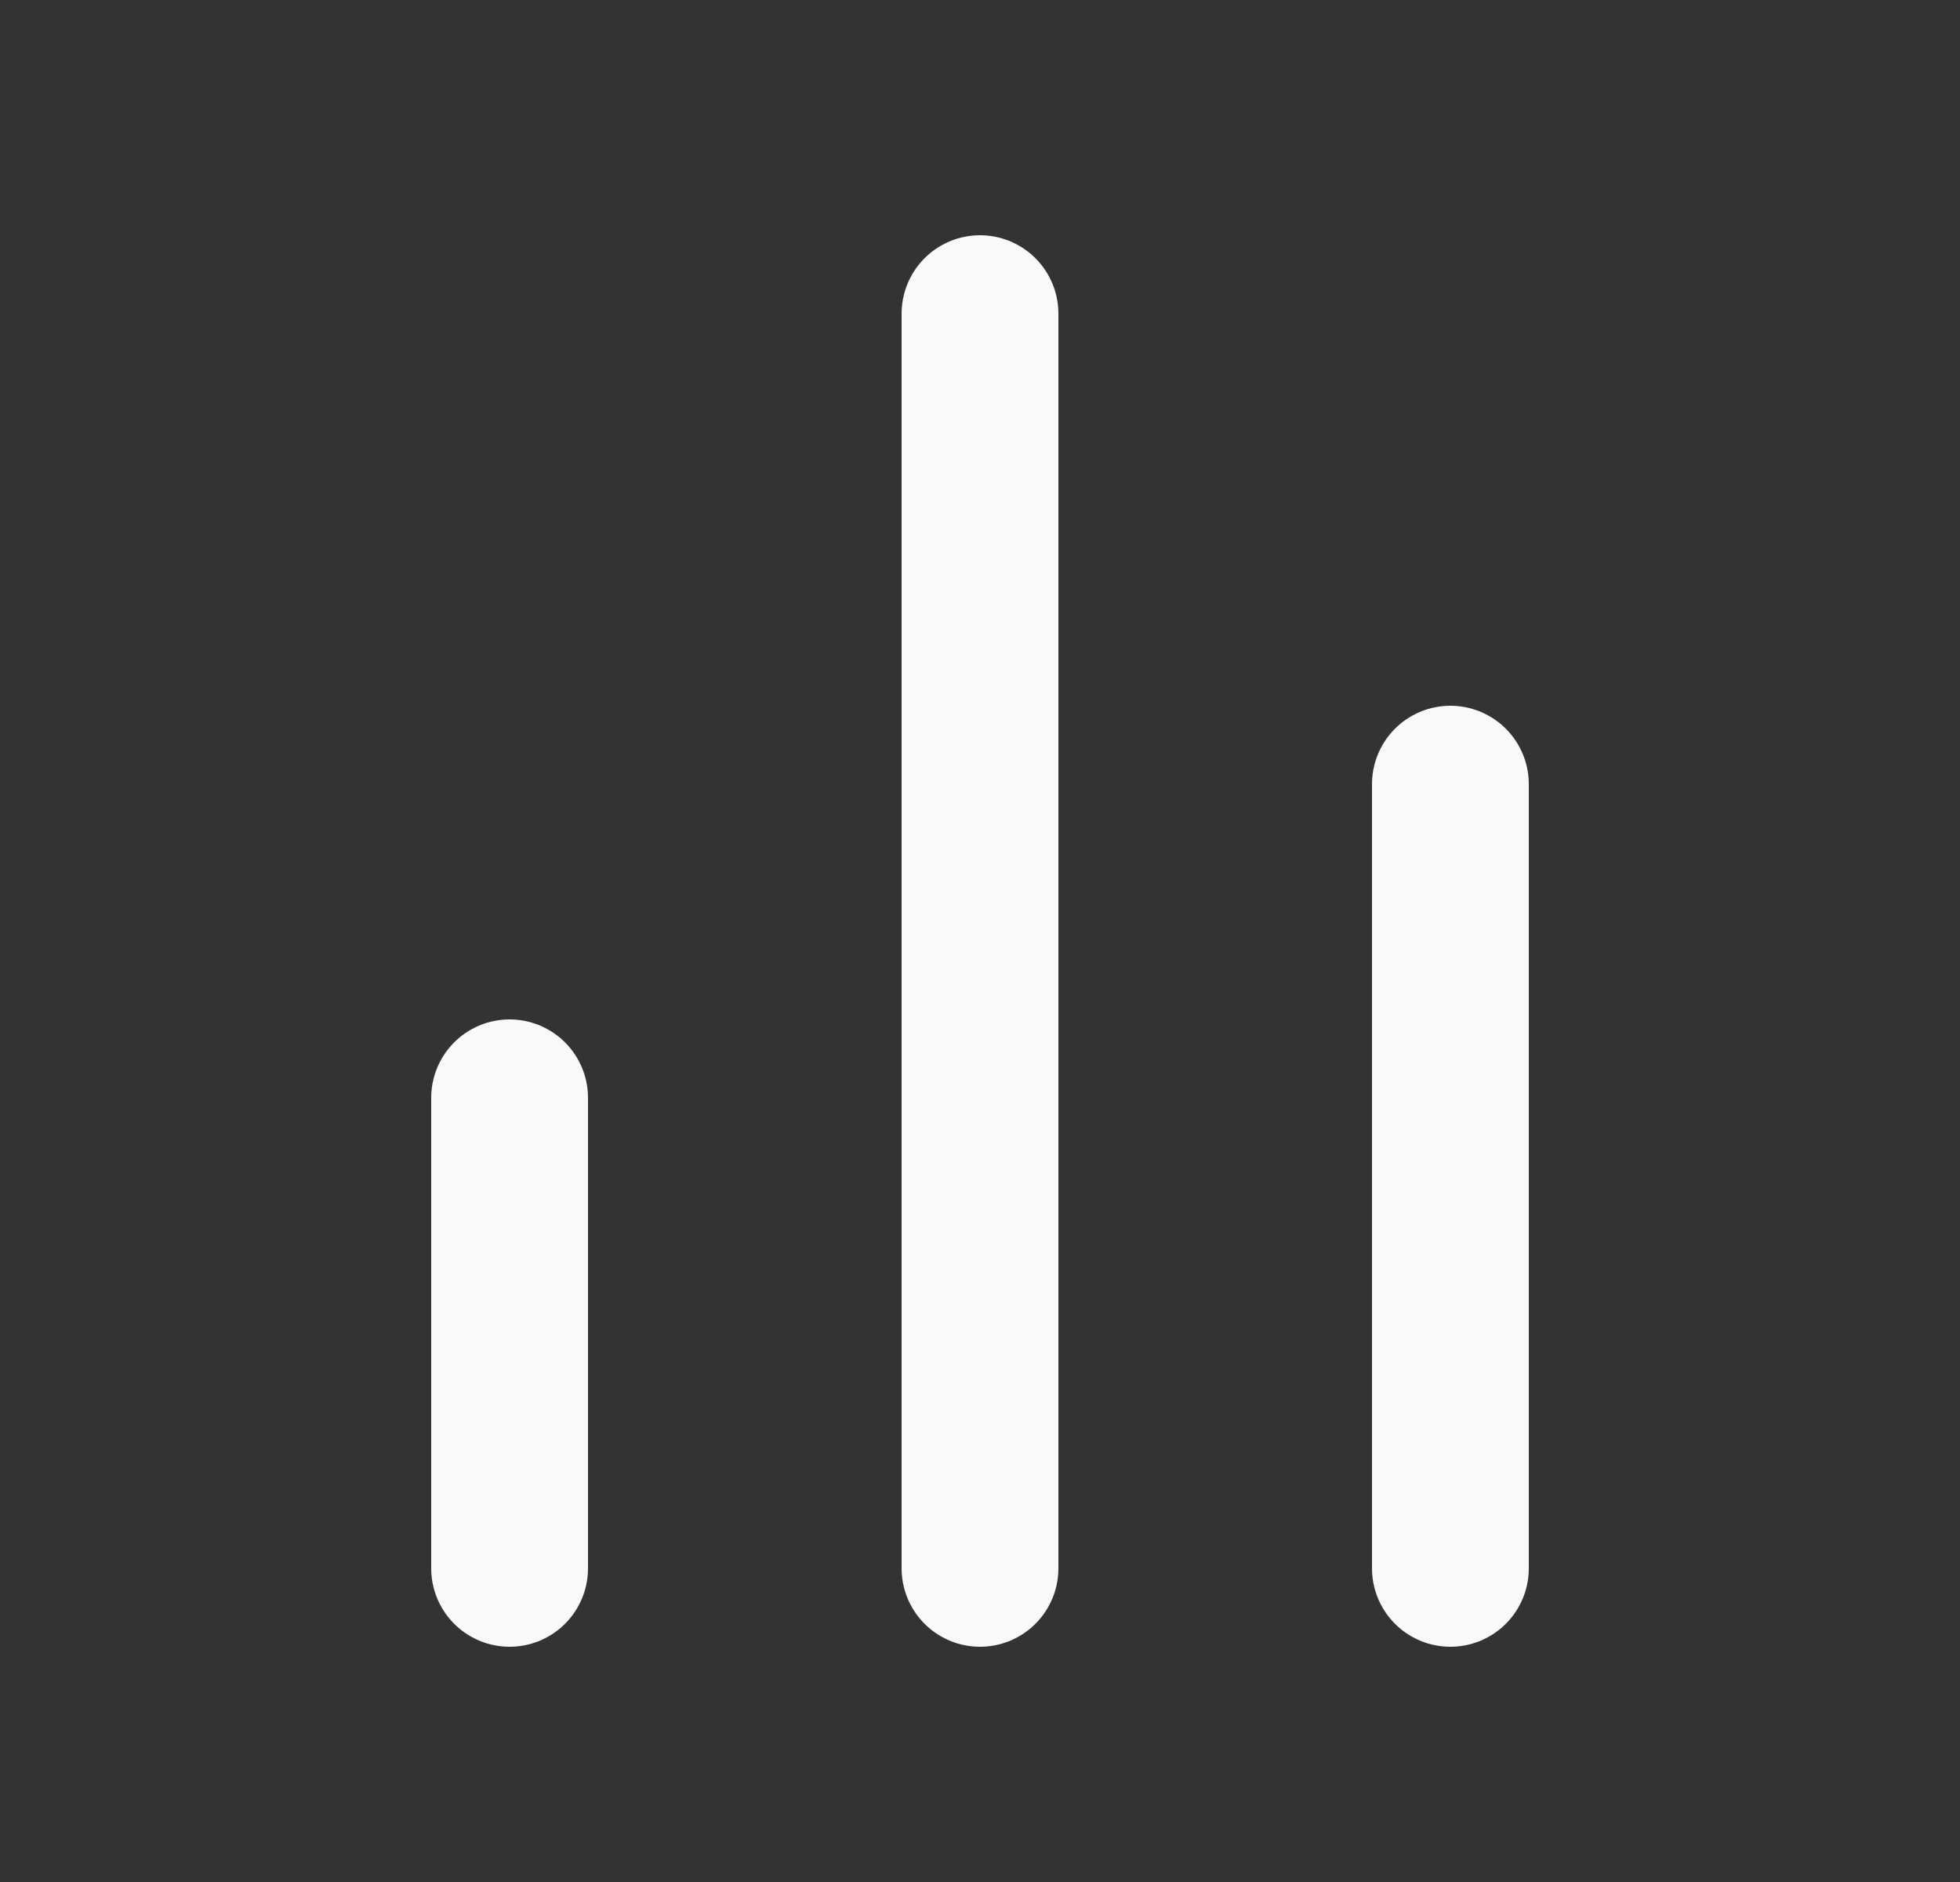
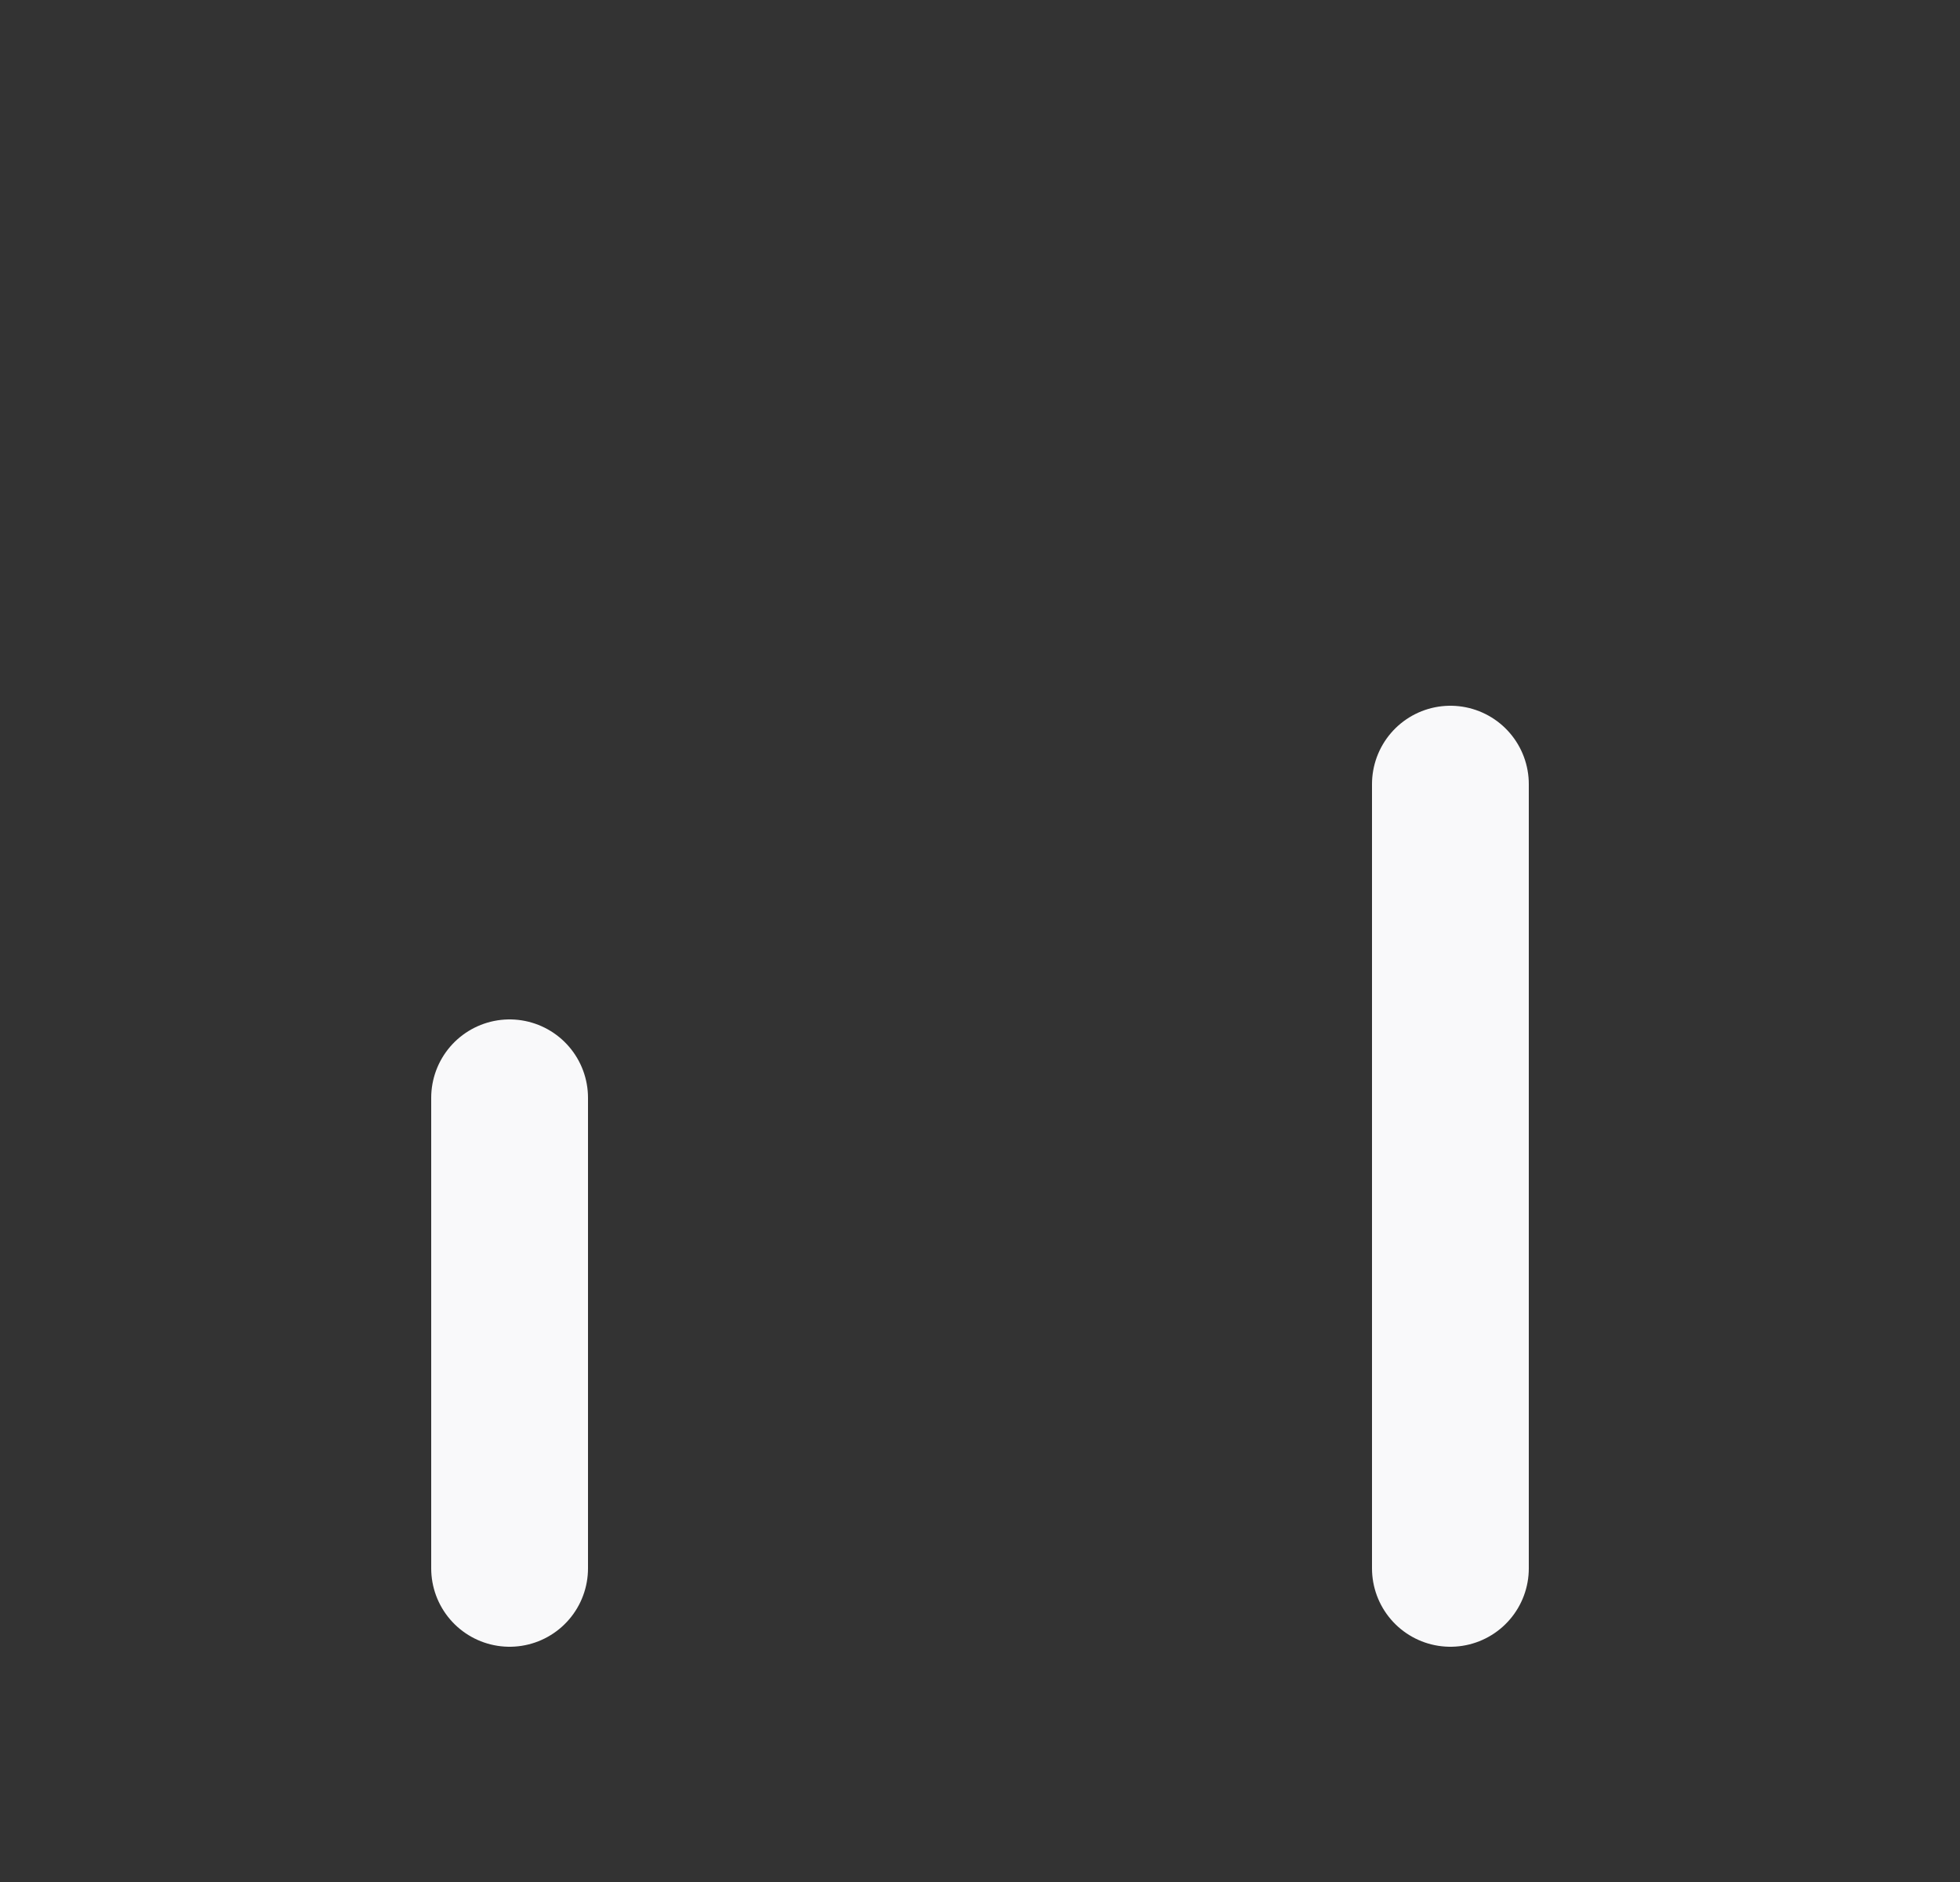
<svg xmlns="http://www.w3.org/2000/svg" width="25" height="24" viewBox="0 0 25 24" fill="none">
  <rect x="0" y="0" width="25" height="24" fill="#333333" stroke="none" />
  <path d="M18.5 20V10" stroke="#F9F9FA" stroke-width="2" stroke-linecap="round" stroke-linejoin="round" />
-   <path d="M12.5 20V4" stroke="#F9F9FA" stroke-width="2" stroke-linecap="round" stroke-linejoin="round" />
  <path d="M6.5 20V14" stroke="#F9F9FA" stroke-width="2" stroke-linecap="round" stroke-linejoin="round" />
</svg>